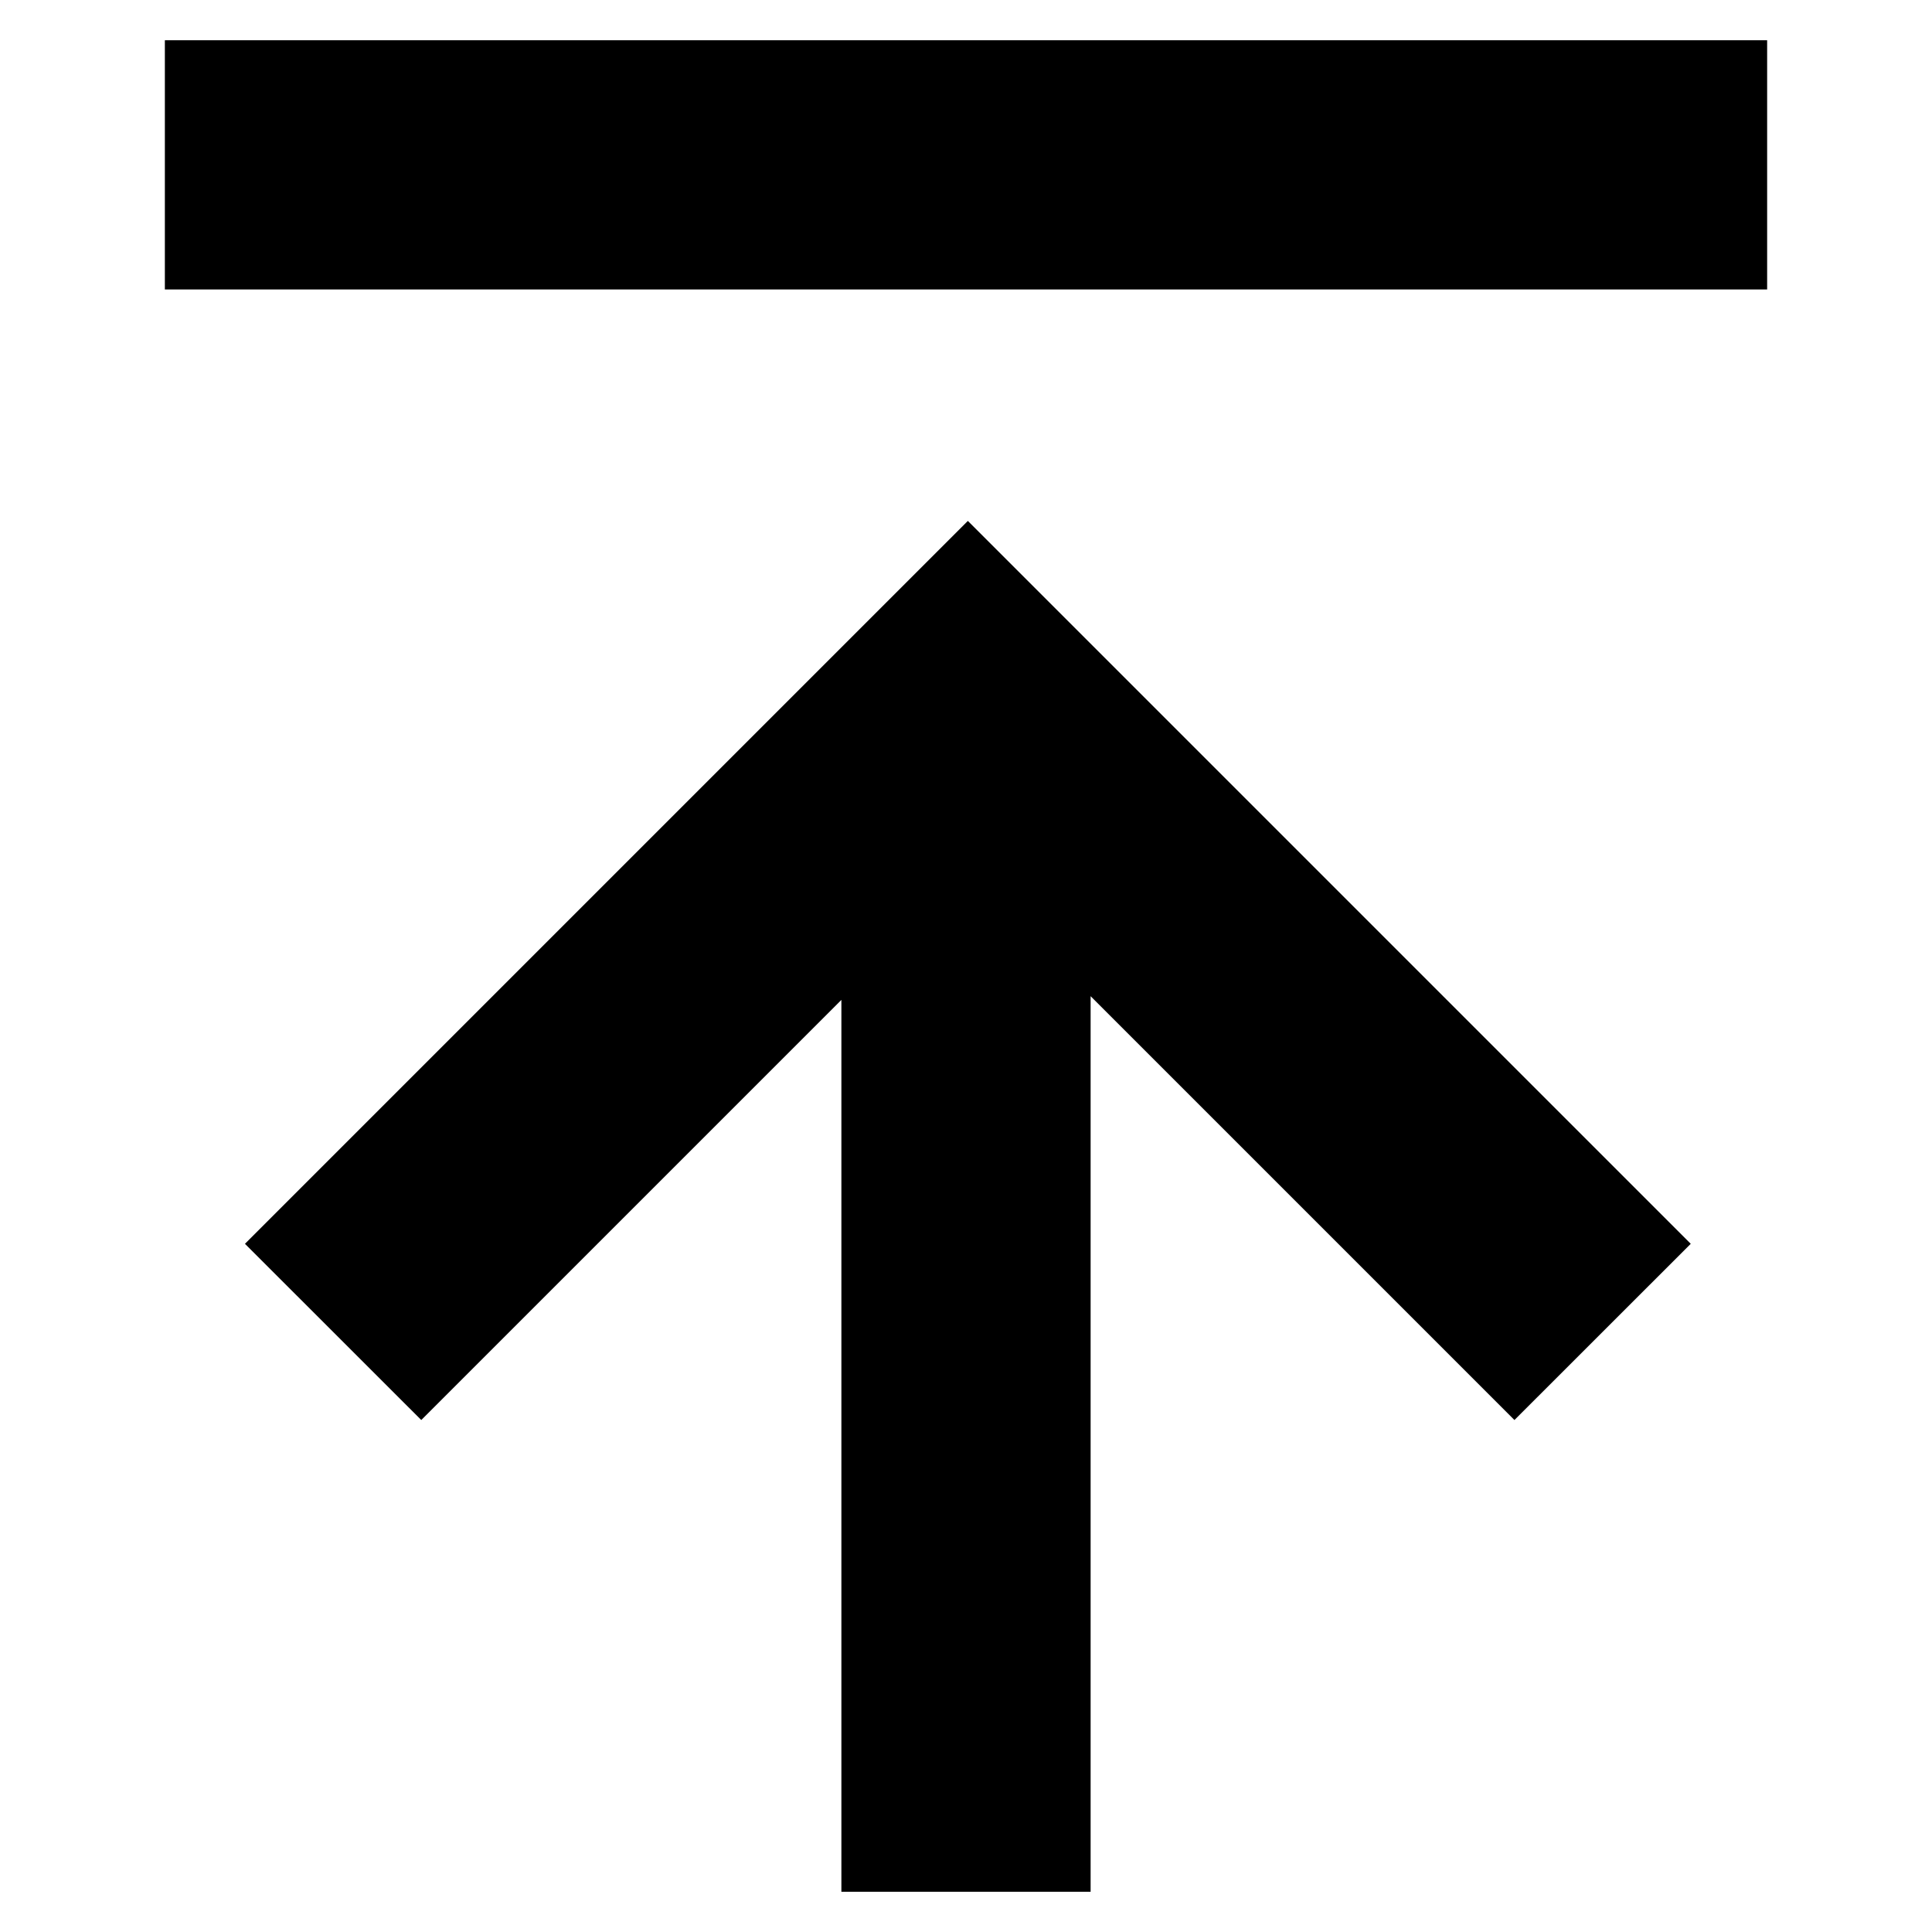
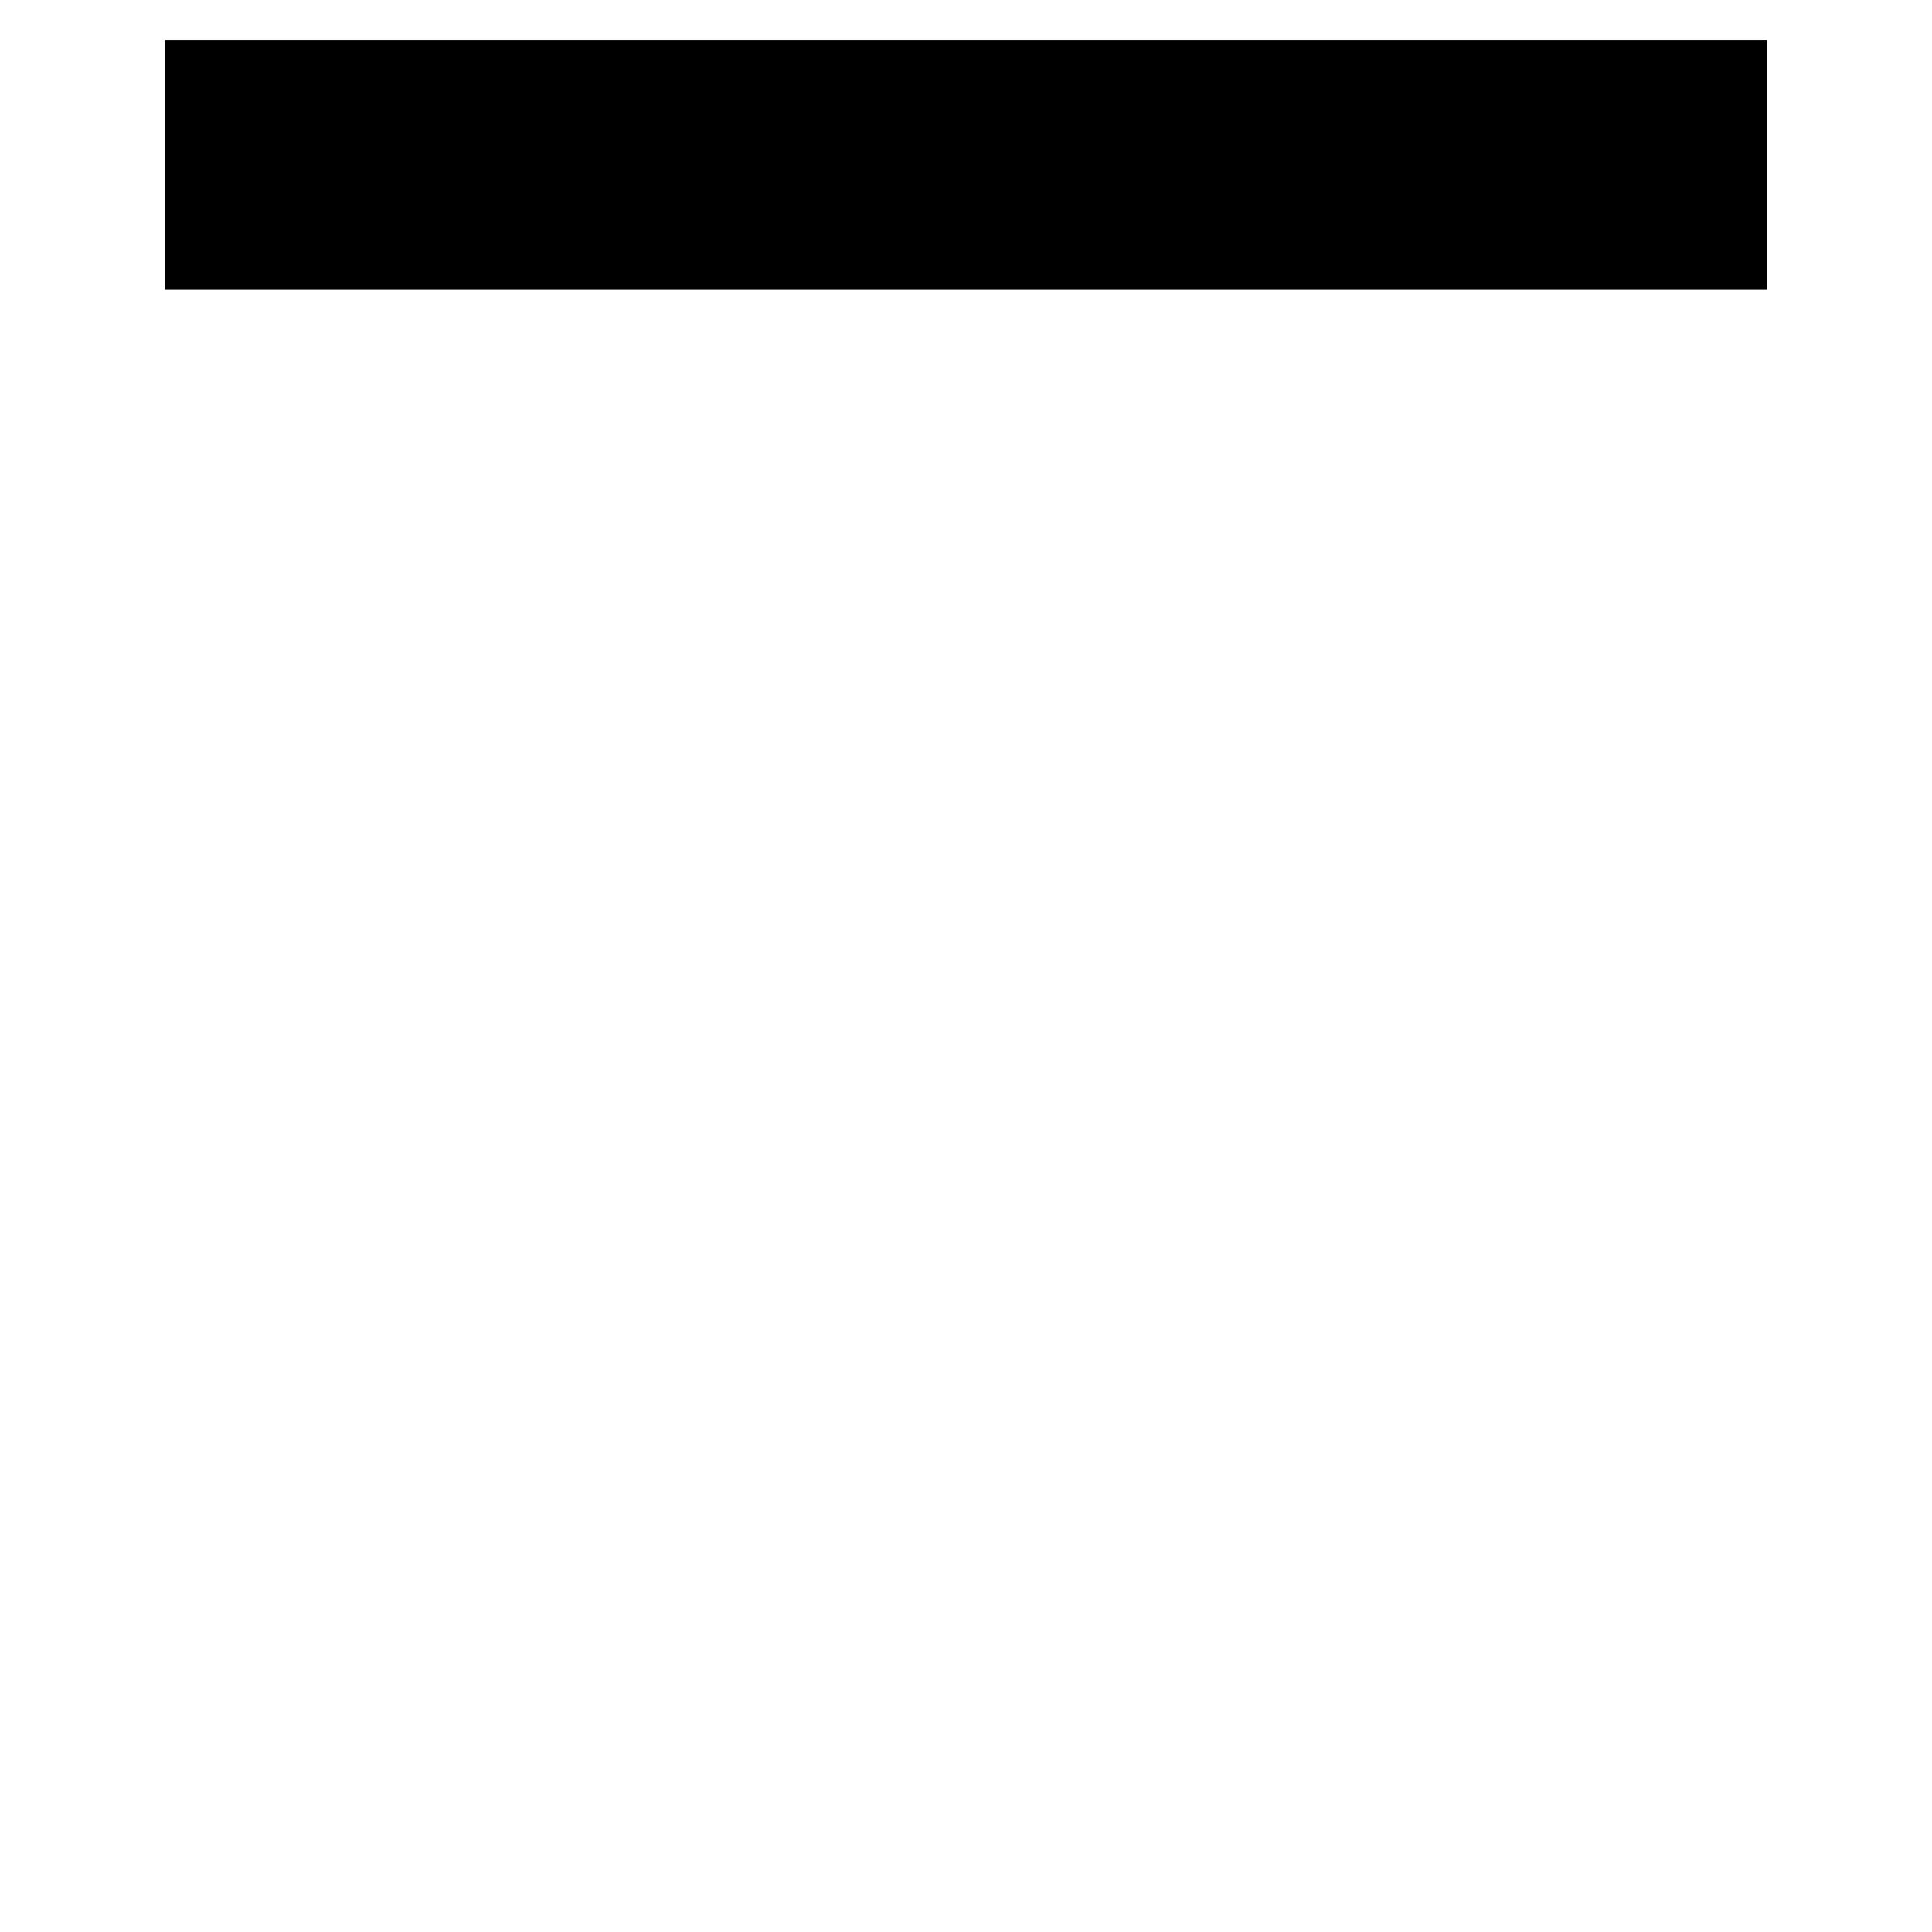
<svg xmlns="http://www.w3.org/2000/svg" width="24" height="24" viewBox="0 0 24 24" fill="none">
  <path d="M21.952 0.5V3.596L2.048 3.596V0.5L21.952 0.5Z" fill="black" />
-   <path d="M12.023 6.471L12.023 6.471L12.023 6.471L3.043 15.451L5.233 17.64L10.452 12.421V23.5H13.548V12.375L18.813 17.64L21.003 15.451L12.023 6.471Z" fill="black" />
</svg>